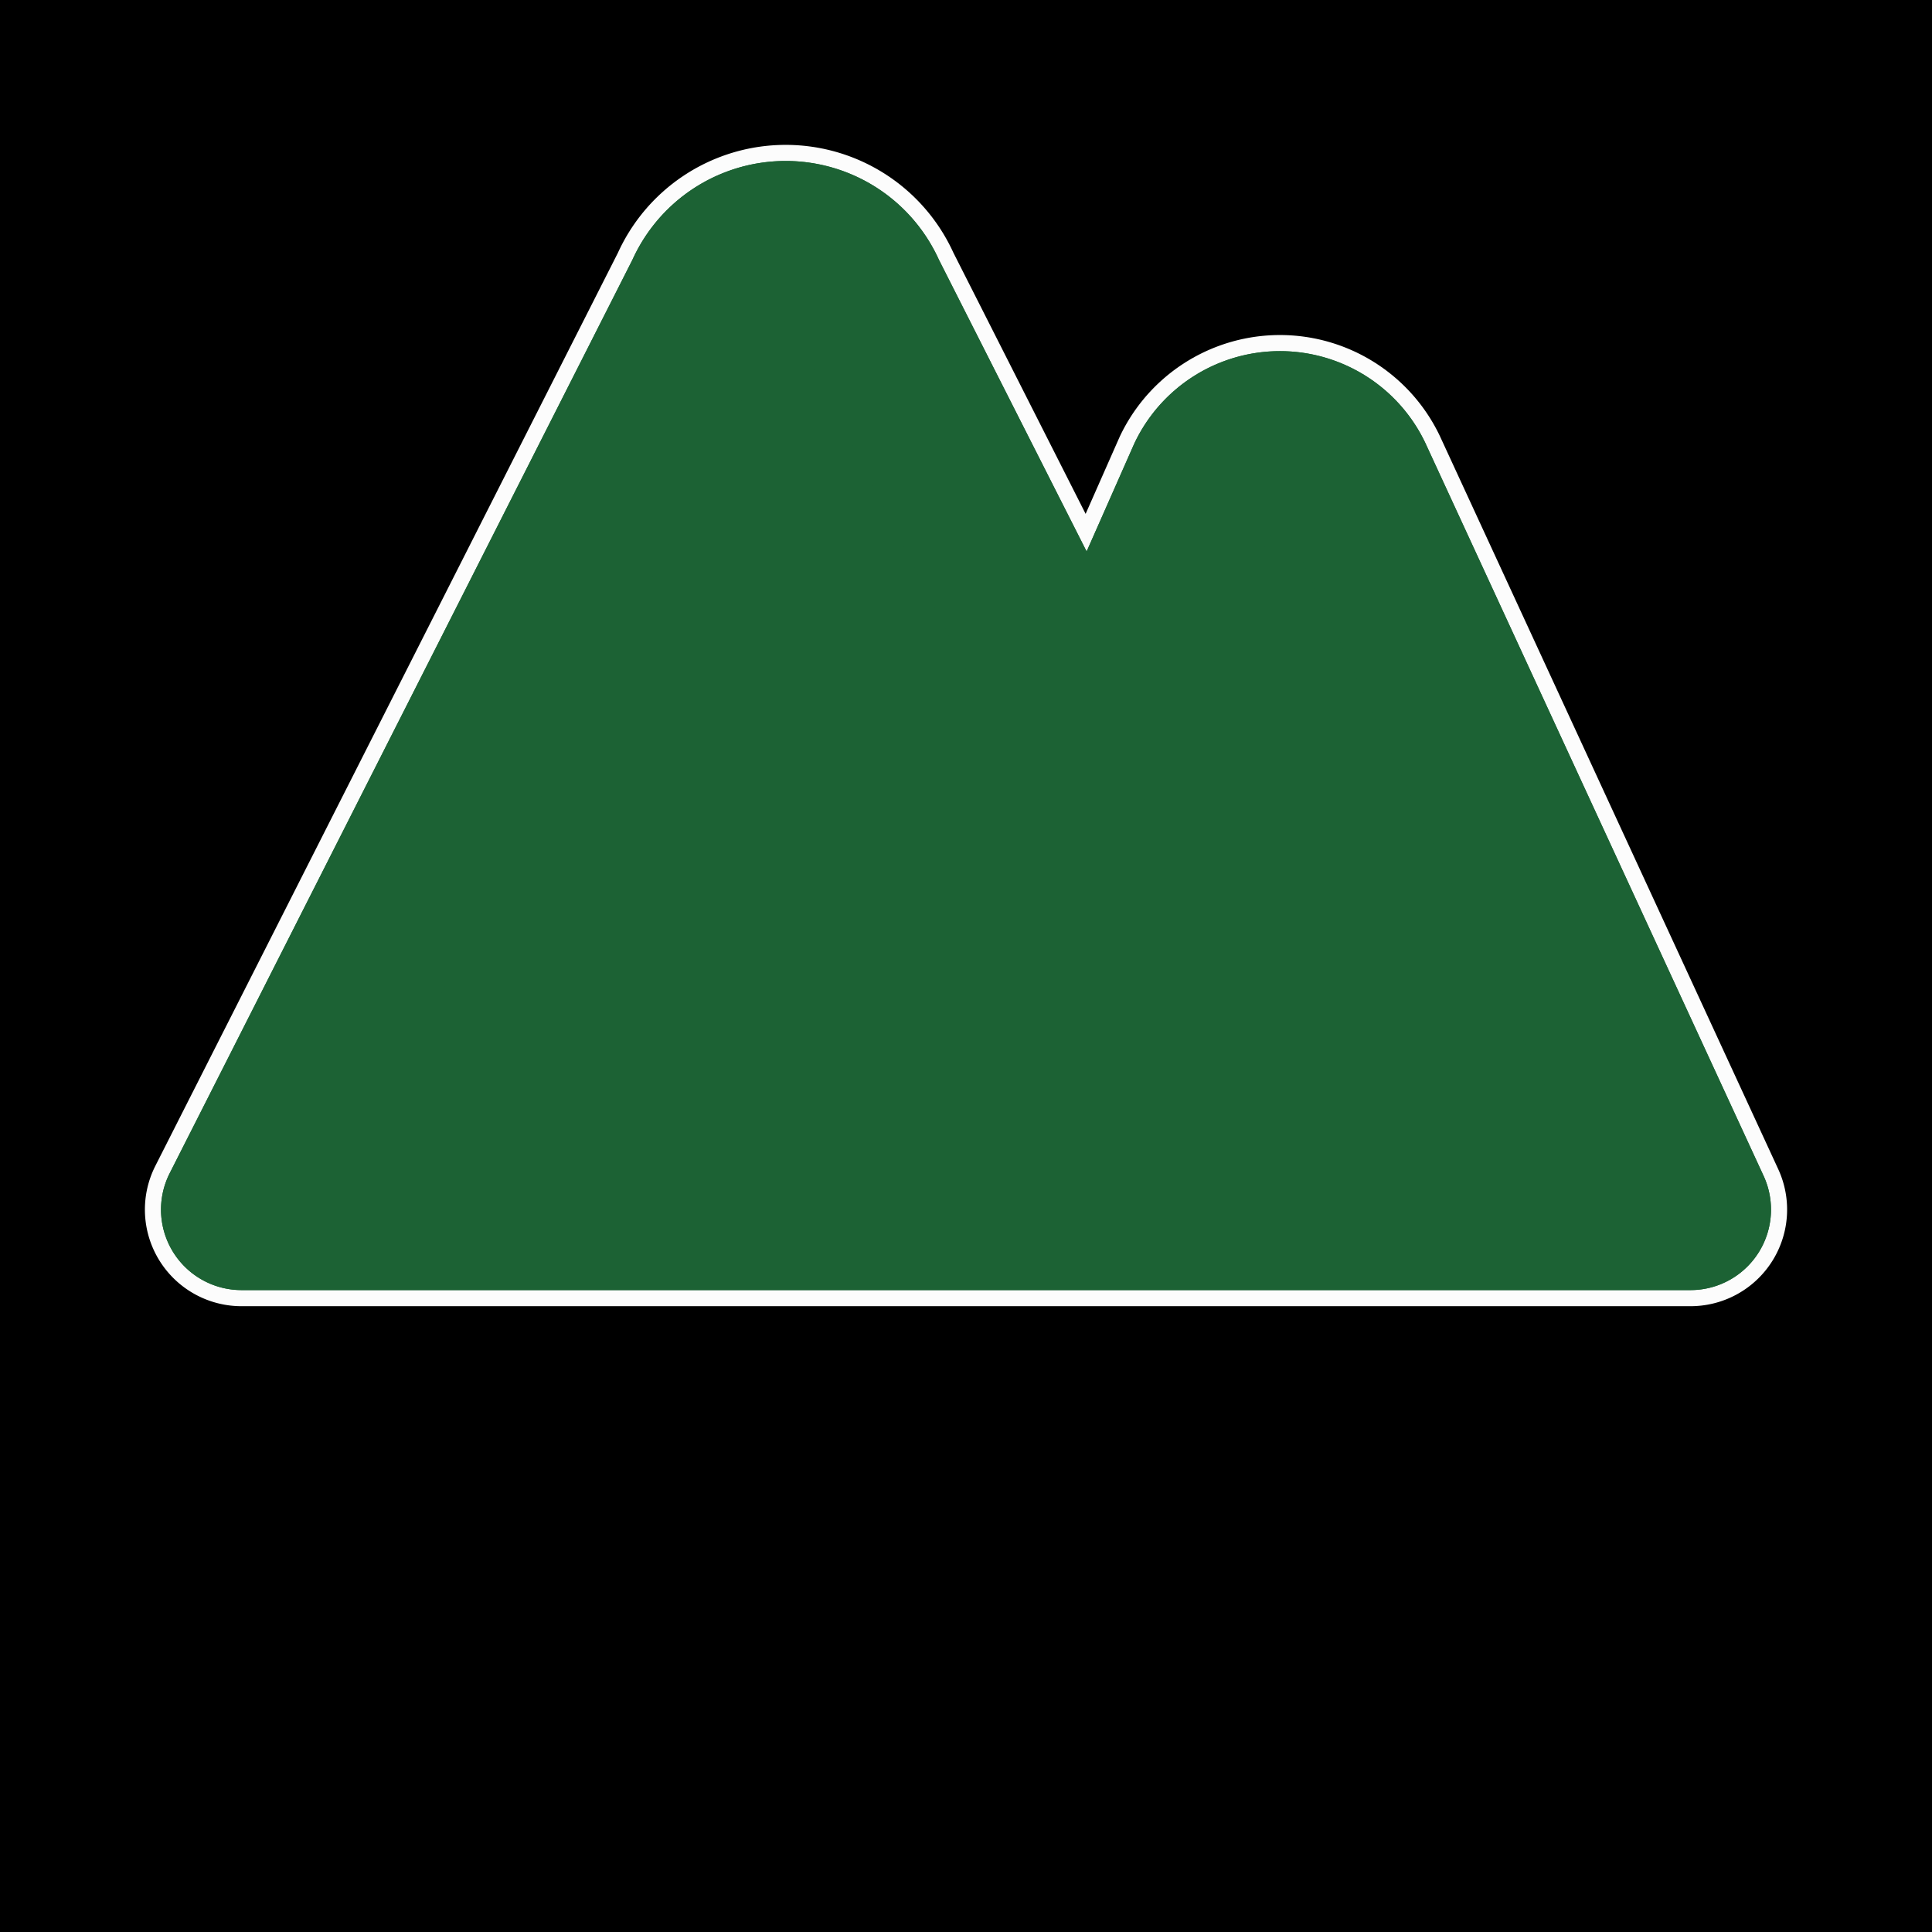
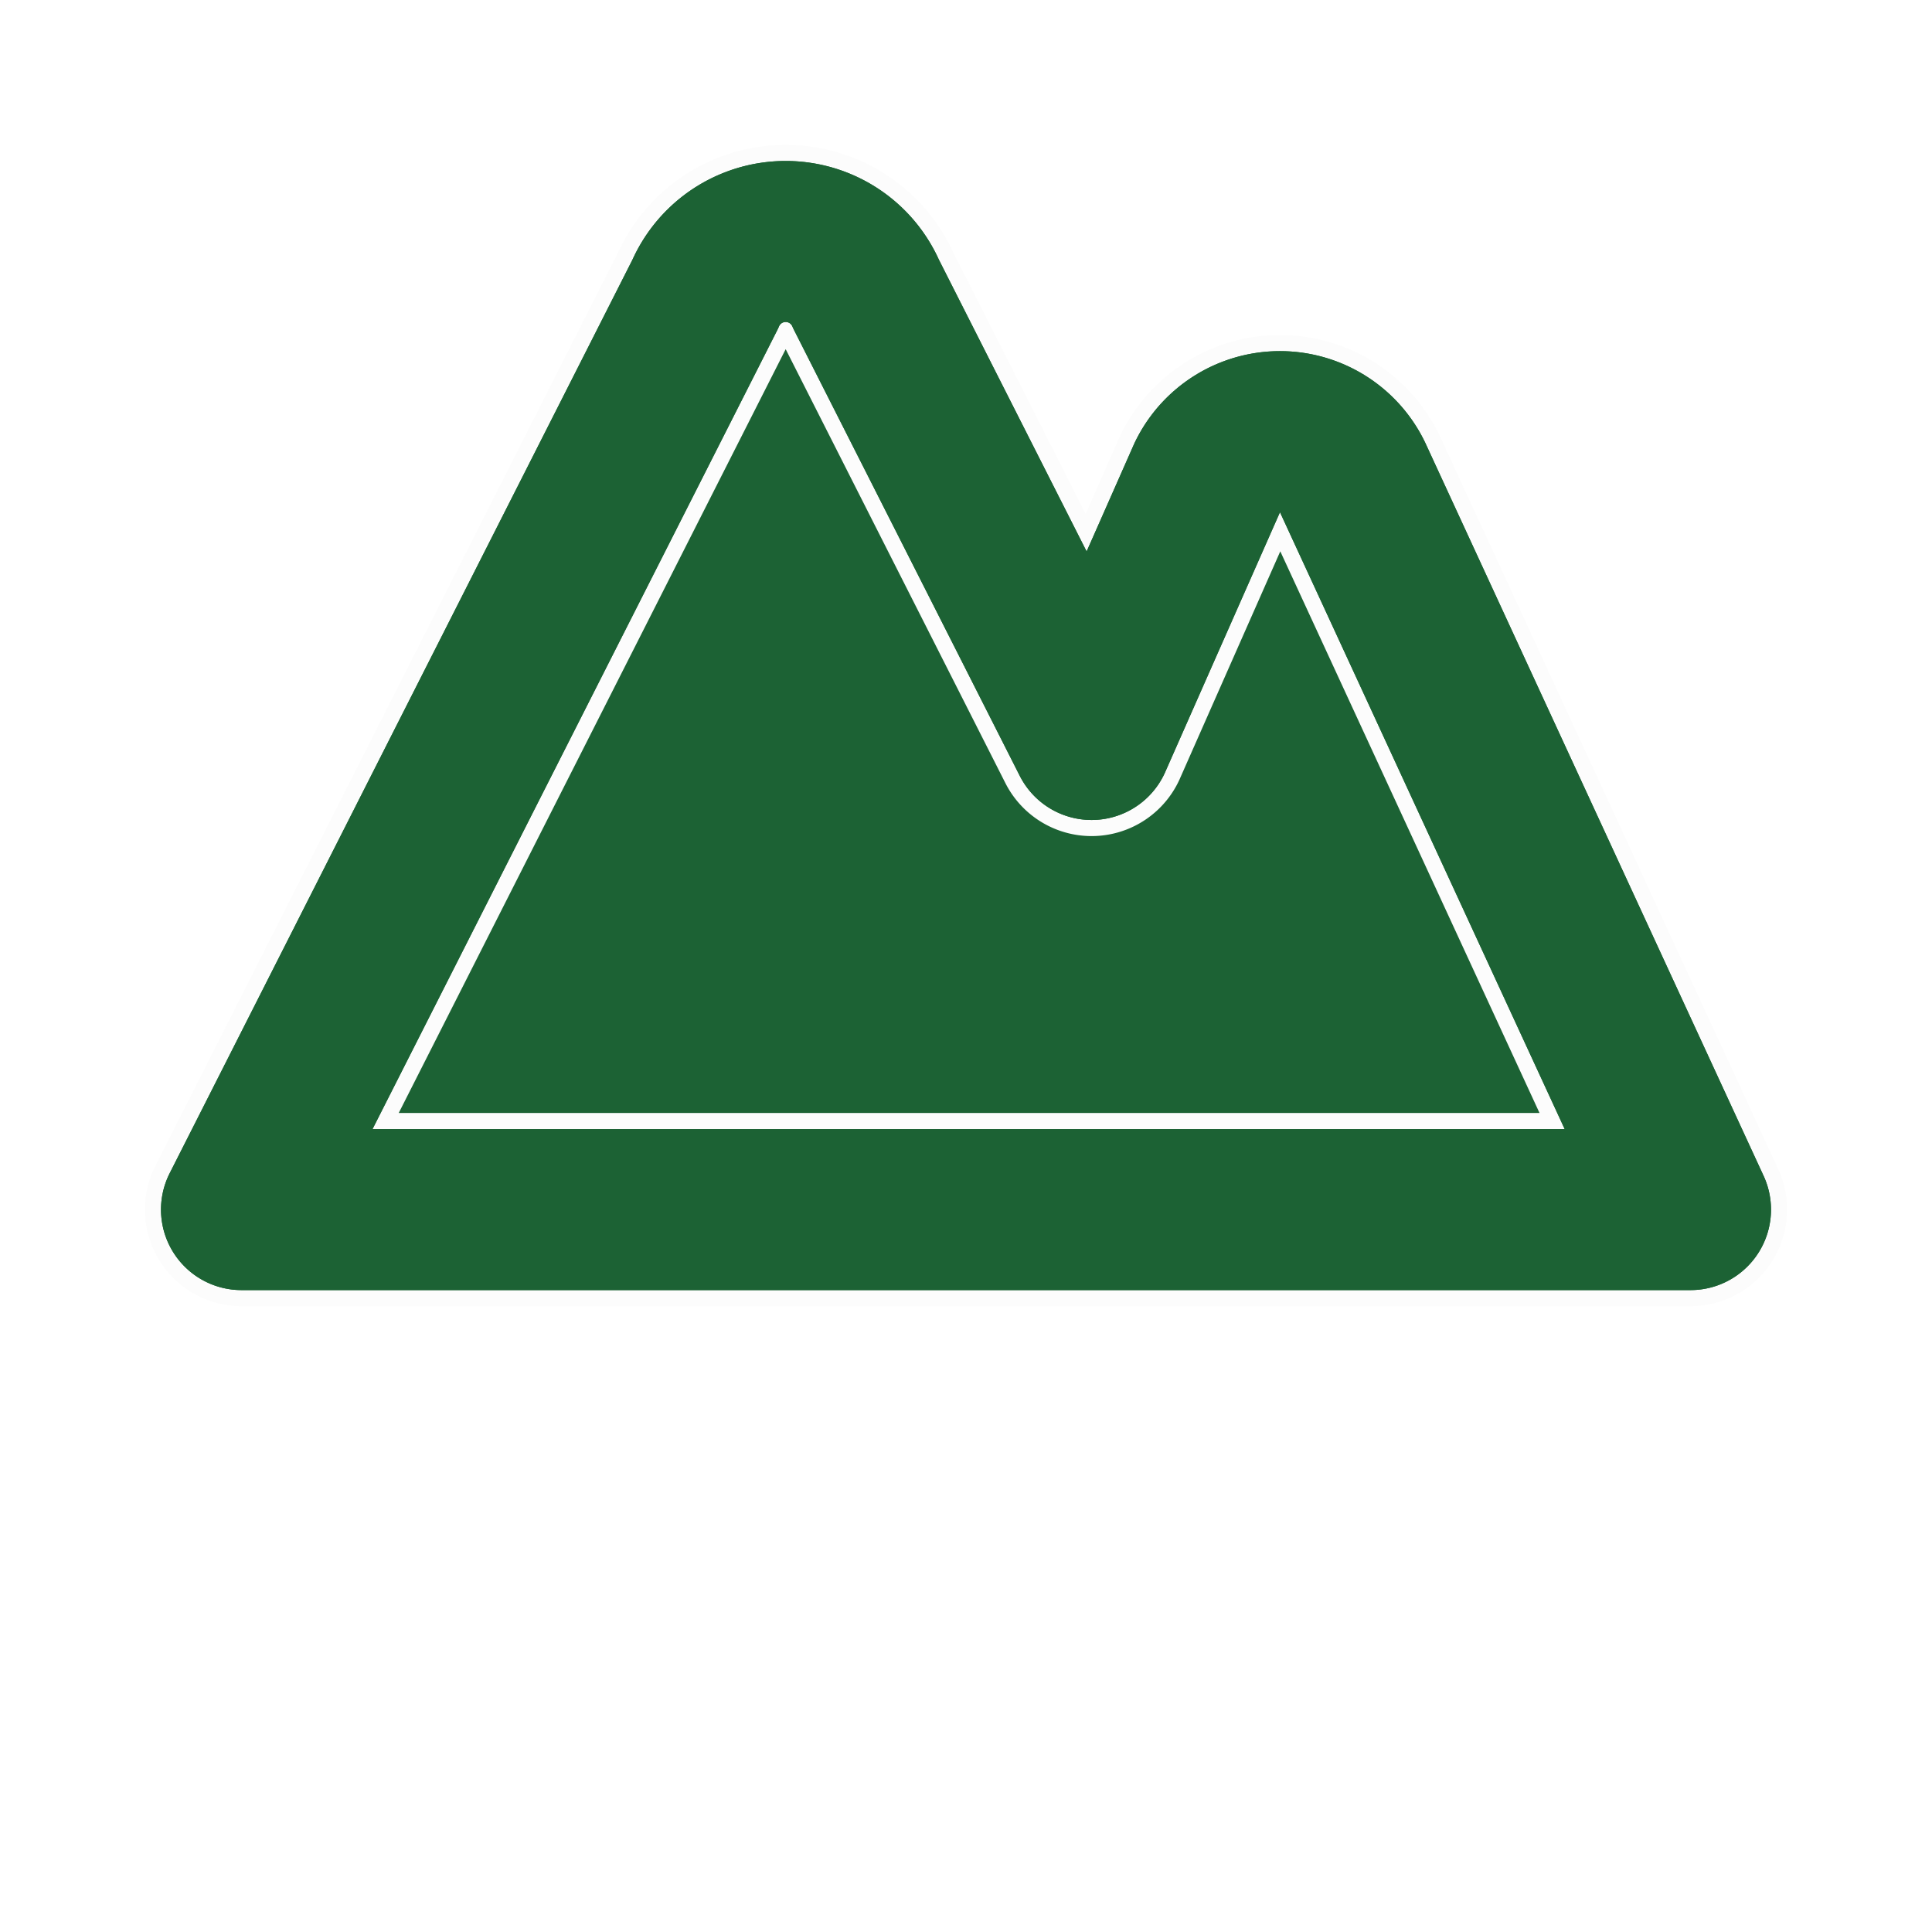
<svg xmlns="http://www.w3.org/2000/svg" width="64px" height="64px" viewBox="-2 -2 24.00 24.00" fill="#000000">
  <g id="SVGRepo_bgCarrier" stroke-width="0">
-     <rect x="-2" y="-2" width="24.00" height="24.00" rx="0" fill="#000000" strokewidth="0" />
-   </g>
+     </g>
  <g id="SVGRepo_tracerCarrier" stroke-linecap="round" stroke-linejoin="round" stroke="#fcfcfc" stroke-width="2.4">
    <g id="mountain-2" transform="translate(-2 -4.974)">
      <path id="secondary" fill="#1C6234" d="M8.76,6.63a1.09,1.09,0,0,1,2,0l2.8,5.53h0L15,8.9a1,1,0,0,1,1.8,0L21,18H3Z" />
      <path id="primary" d="M8.76,6.63a1.09,1.09,0,0,1,2,0l2.8,5.53h0L15,8.9a1,1,0,0,1,1.8,0L21,18H3Z" fill="none" stroke="#1C6234000000" stroke-linecap="round" stroke-linejoin="round" stroke-width="2" />
    </g>
  </g>
  <g id="SVGRepo_iconCarrier">
    <g id="mountain-2" transform="translate(-2 -4.974)">
-       <path id="secondary" fill="#1C6234" d="M8.76,6.63a1.09,1.09,0,0,1,2,0l2.8,5.53h0L15,8.9a1,1,0,0,1,1.8,0L21,18H3Z" />
      <path id="primary" d="M8.76,6.63a1.09,1.09,0,0,1,2,0l2.8,5.53h0L15,8.9a1,1,0,0,1,1.8,0L21,18H3Z" fill="none" stroke="#1C6234000000" stroke-linecap="round" stroke-linejoin="round" stroke-width="2" />
    </g>
  </g>
</svg>